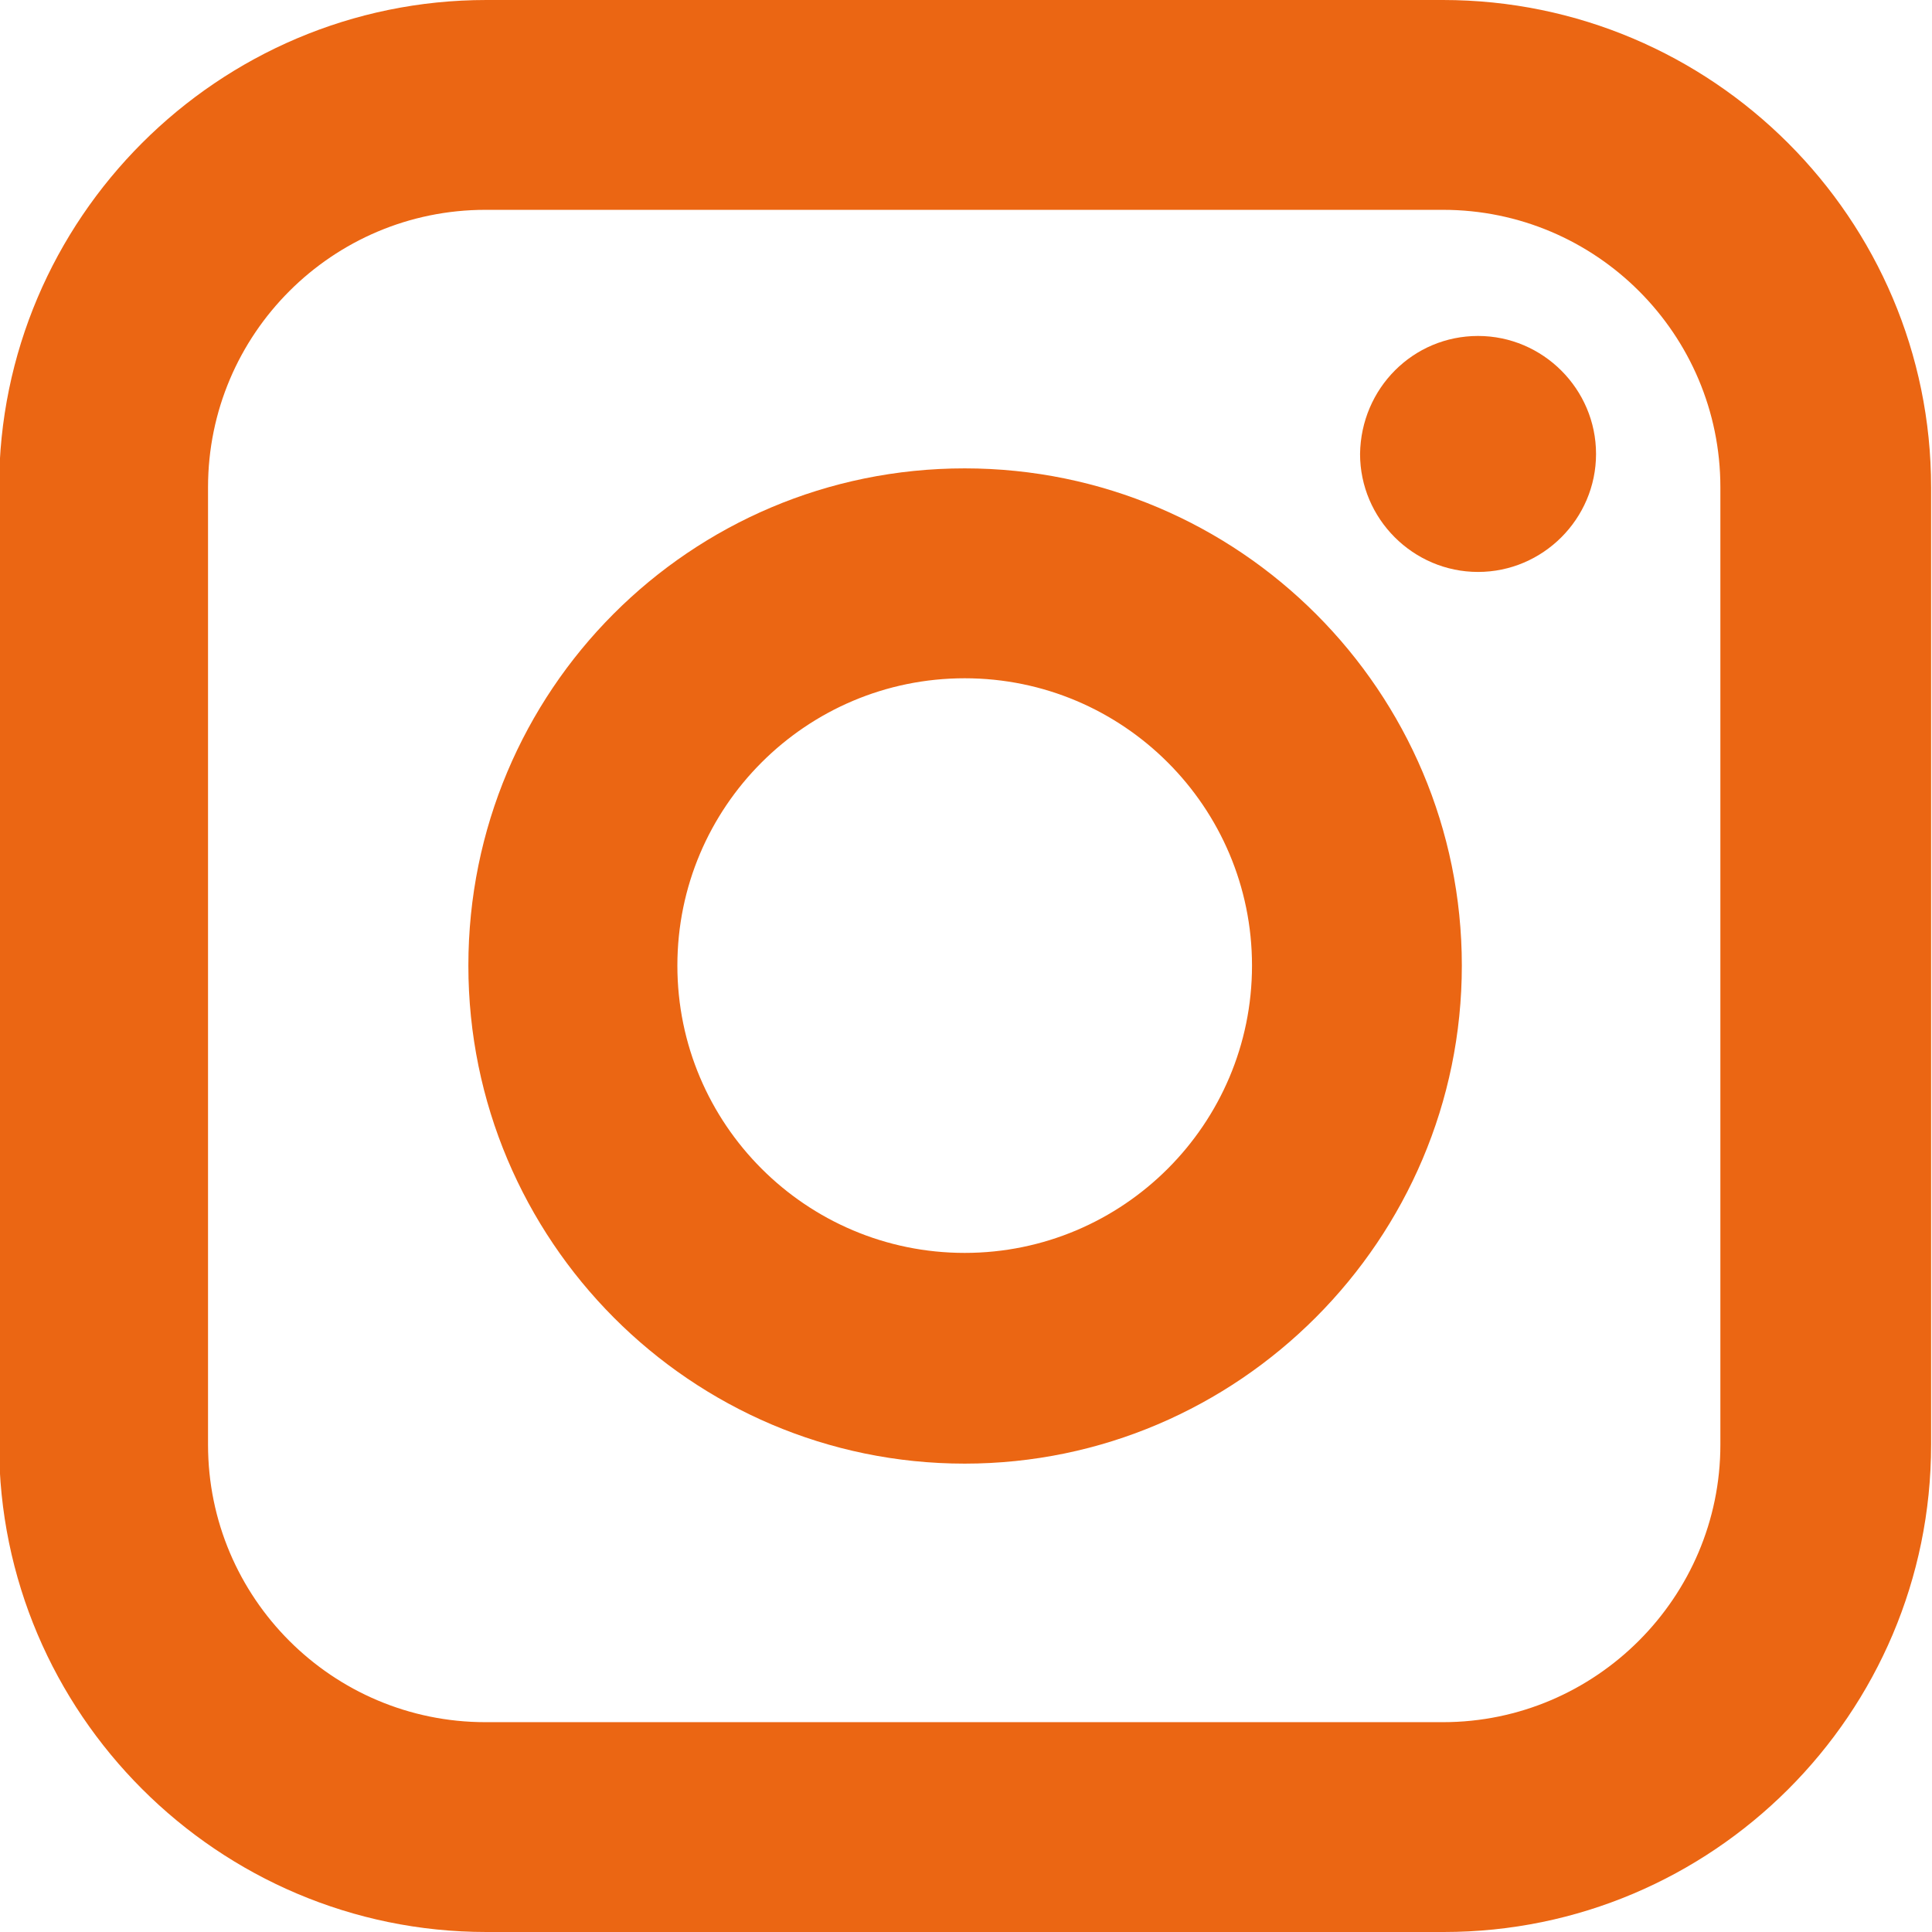
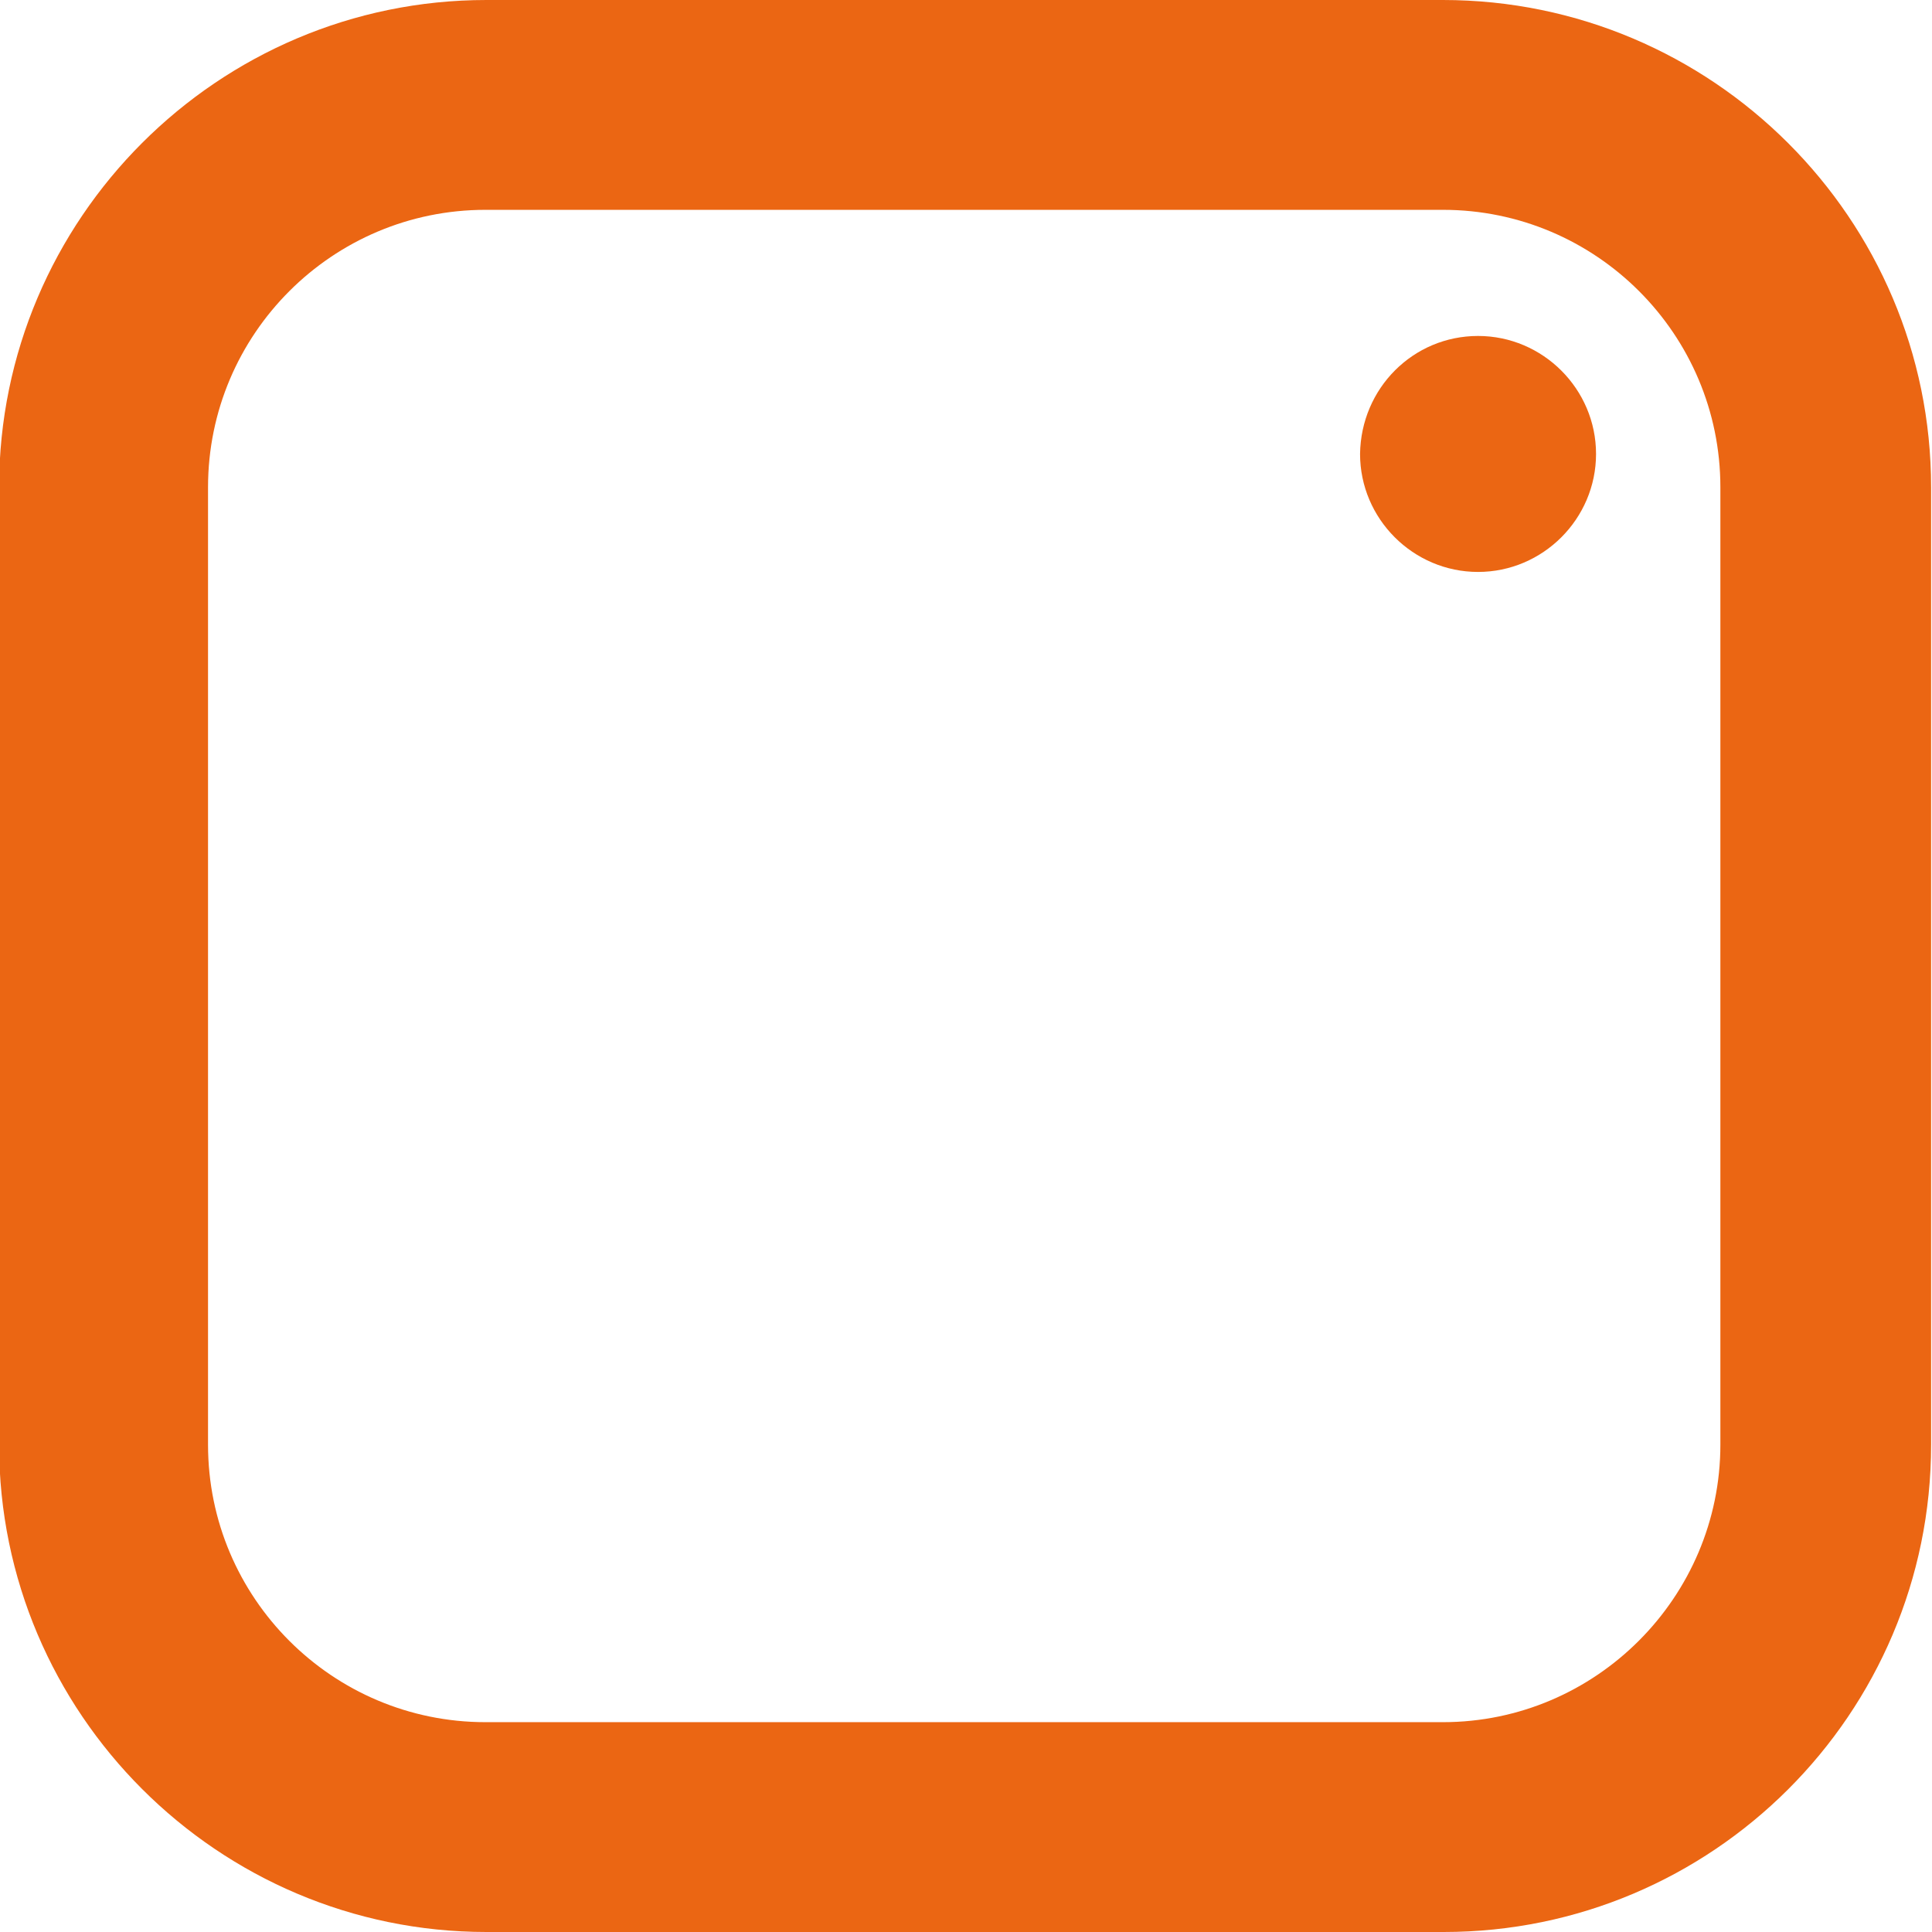
<svg xmlns="http://www.w3.org/2000/svg" width="28" height="28" viewBox="0 0 28 28" fill="none">
  <g clip-path="url(#clip0_264_138)">
    <path d="M27.987 7.062V20.938C27.987 24.841 24.815 28 20.925 28H7.049C3.159 28 -0.013 24.828 -0.013 20.938V7.062C-0.013 3.172 3.159 0 7.049 0H20.912C24.815 0 27.987 3.172 27.987 7.062ZM24.933 20.938V7.062C24.933 4.843 23.131 3.041 20.912 3.041H7.036C4.817 3.041 3.015 4.843 3.015 7.062V20.938C3.015 23.157 4.817 24.959 7.036 24.959H20.912C23.131 24.959 24.933 23.144 24.933 20.938Z" fill="#EB6613" />
    <path d="M21.421 4.869C22.361 4.869 23.131 5.639 23.131 6.579C23.131 7.519 22.361 8.289 21.421 8.289C20.481 8.289 19.711 7.519 19.711 6.579C19.724 5.626 20.481 4.869 21.421 4.869Z" fill="#EB6613" />
-     <path d="M13.981 6.788C17.962 6.788 21.186 10.025 21.186 13.994C21.186 17.962 17.949 21.212 13.981 21.212C10.012 21.212 6.788 17.975 6.788 13.994C6.788 10.012 9.999 6.788 13.981 6.788ZM18.145 13.994C18.145 11.696 16.278 9.83 13.981 9.83C11.683 9.83 9.817 11.696 9.817 13.994C9.817 16.291 11.683 18.158 13.981 18.158C16.278 18.158 18.145 16.291 18.145 13.994Z" fill="#EB6613" />
  </g>
  <defs>
    <clipPath id="clip0_264_138">
      <rect width="28" height="28" fill="white" />
    </clipPath>
  </defs>
</svg>